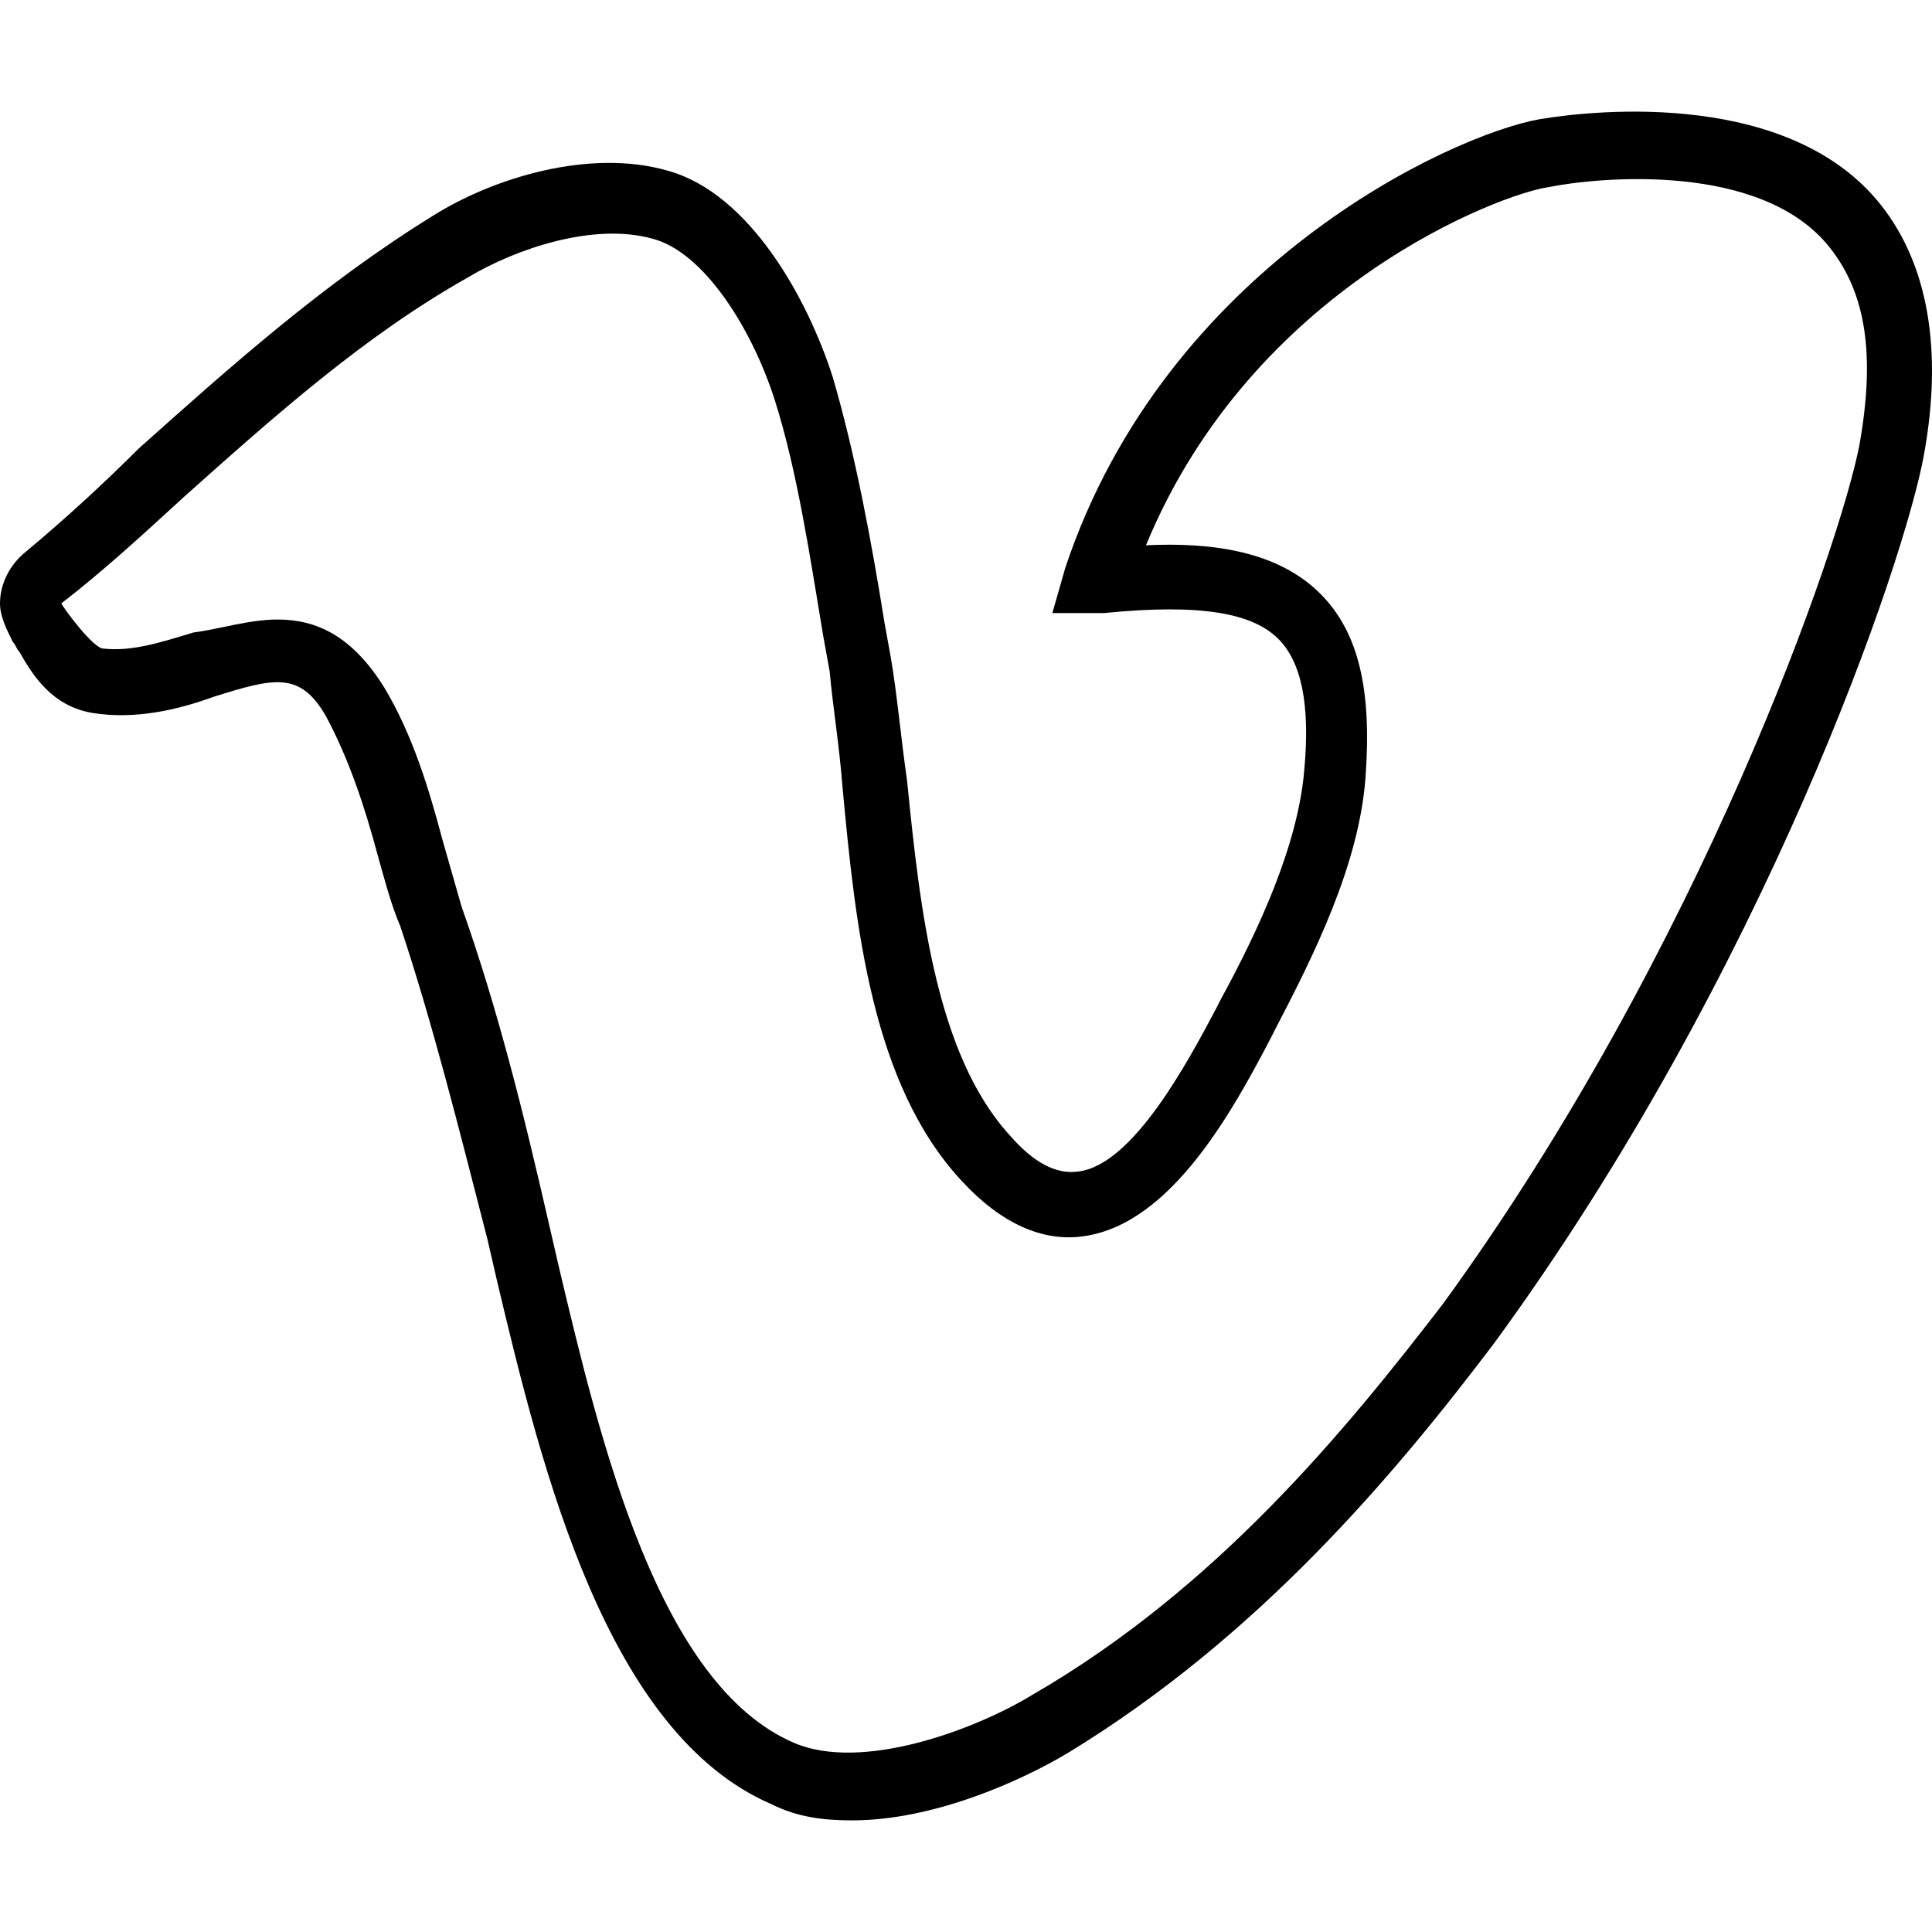
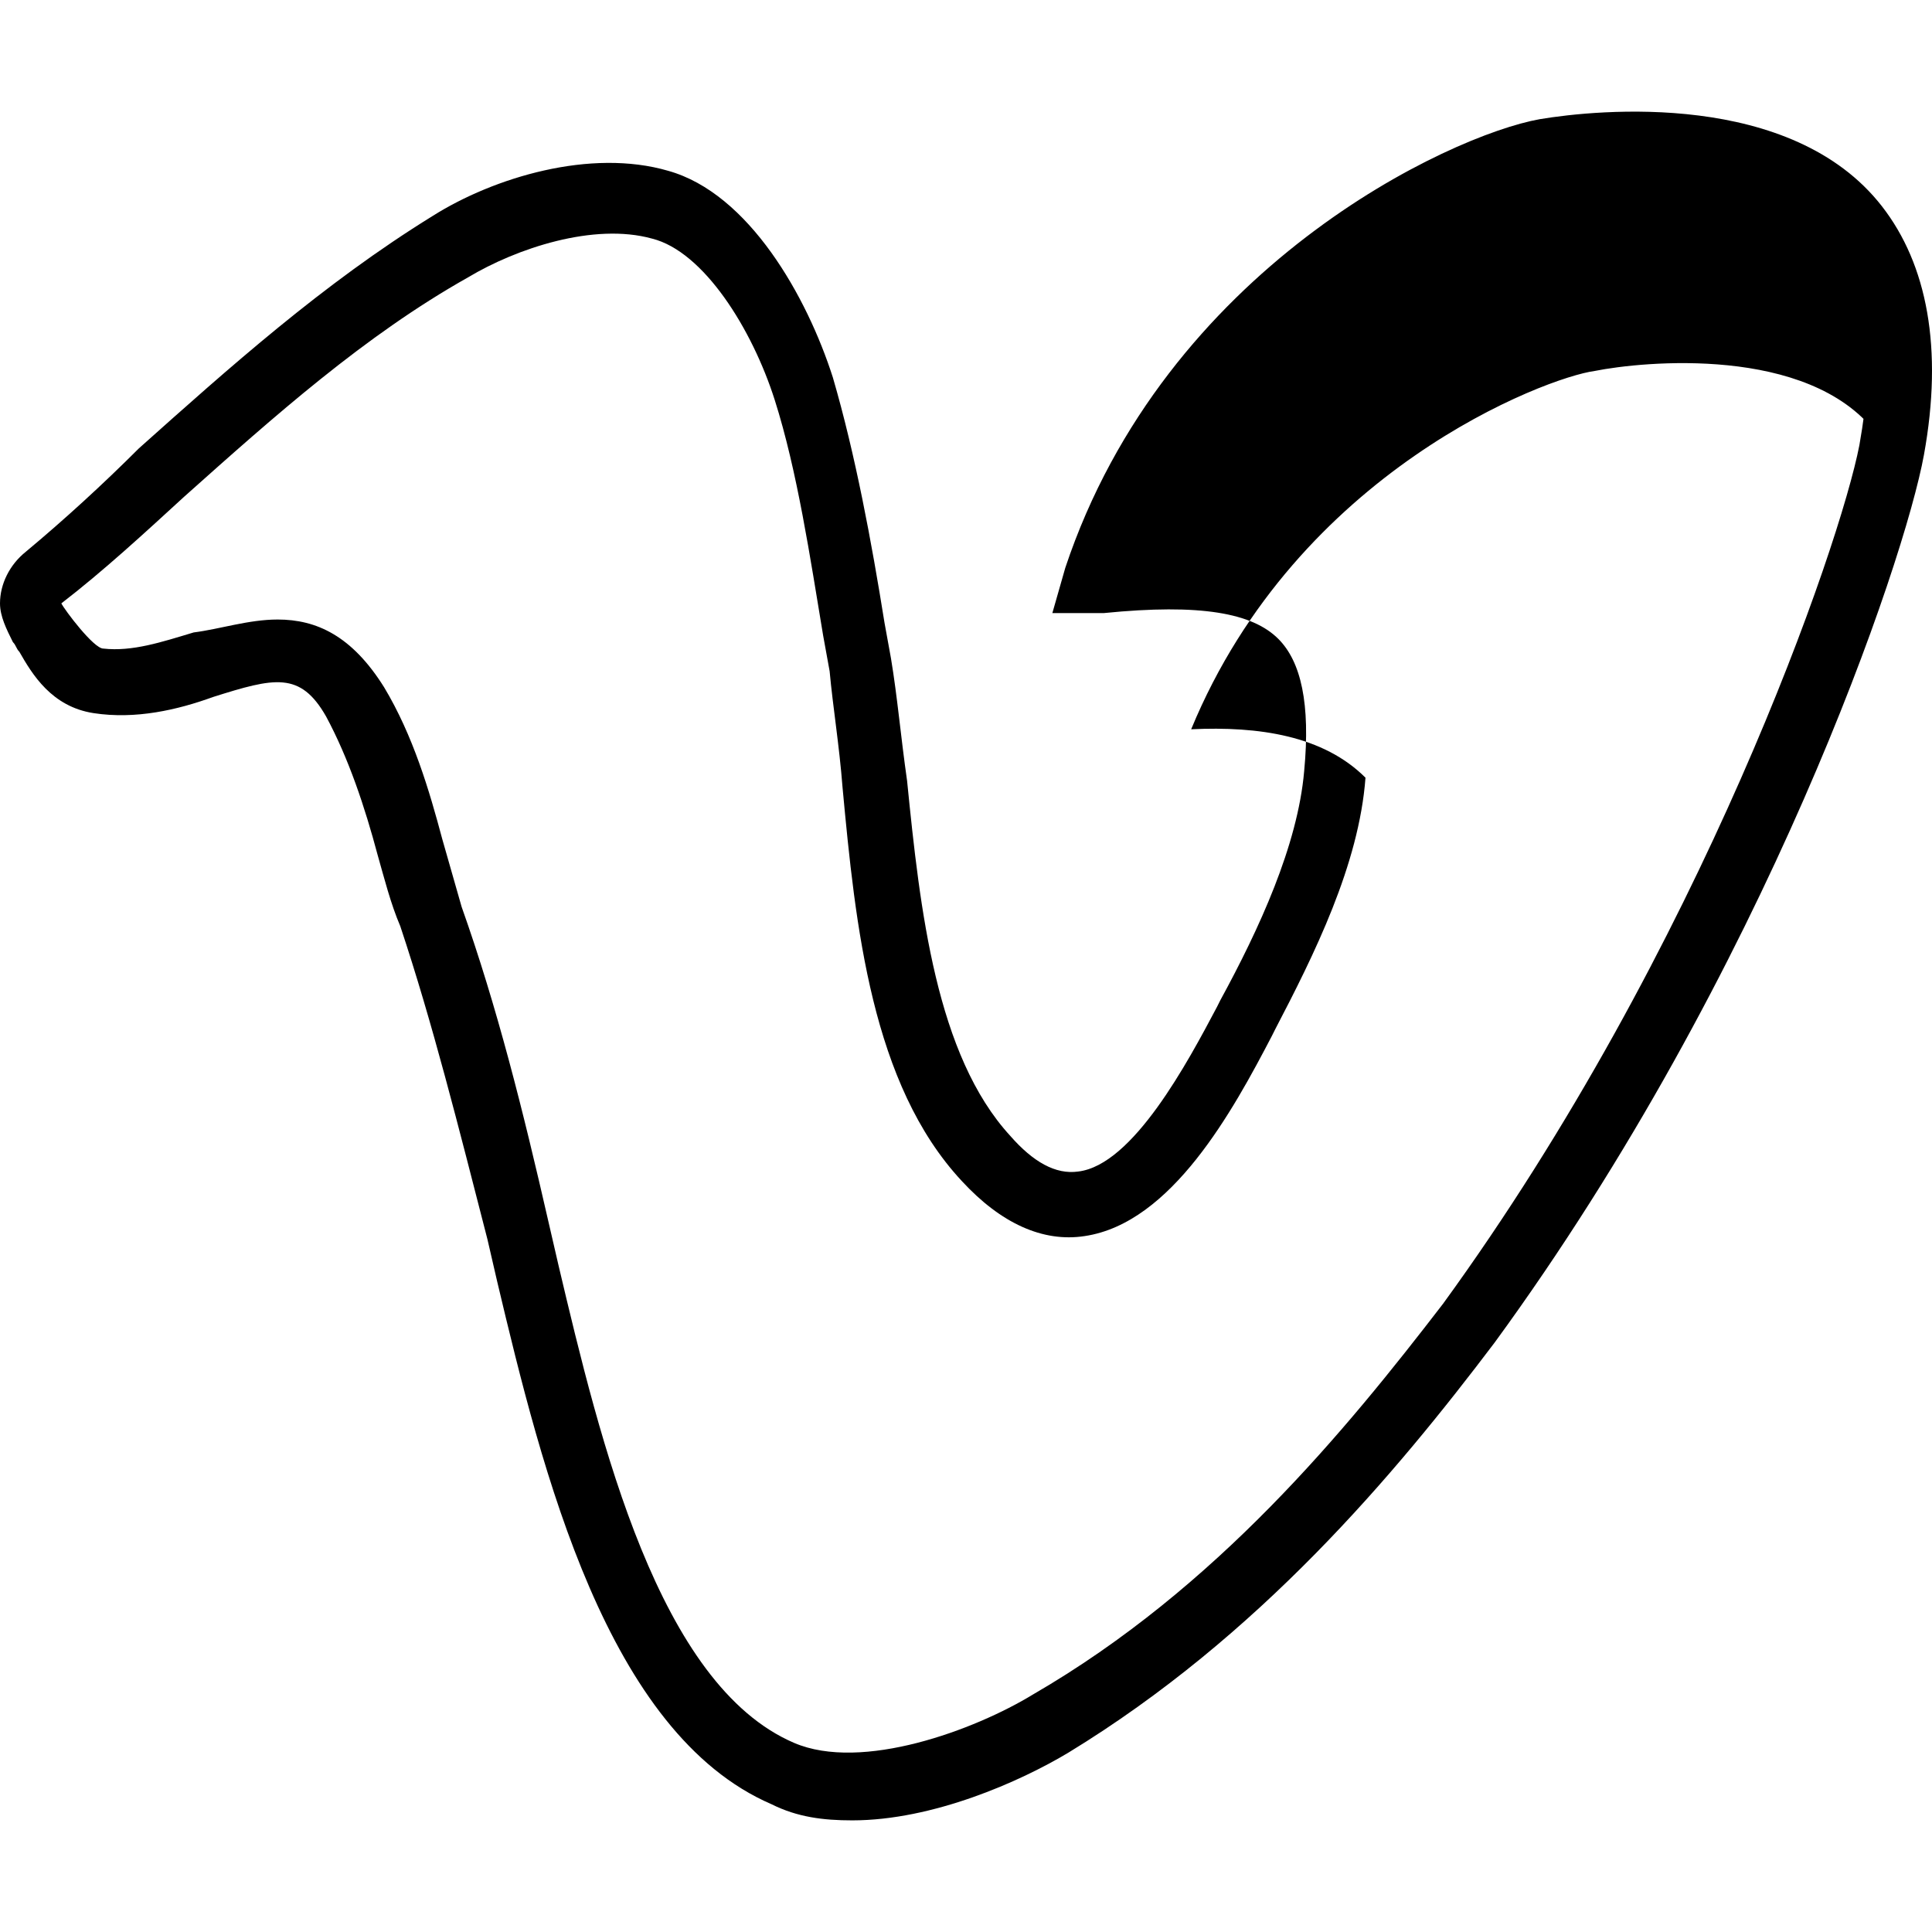
<svg xmlns="http://www.w3.org/2000/svg" fill="#000000" height="800px" width="800px" version="1.1" id="Layer_1" viewBox="0 0 502.345 502.345" xml:space="preserve">
  <g>
    <g>
-       <path d="M489.338,53.647c-23.502-30.216-73.862-25.18-88.97-22.662c-23.502,4.197-97.364,38.61-123.384,116.669l-3.357,11.751    h13.43c25.18-2.518,38.61,0,45.325,6.715c5.875,5.875,8.393,16.787,6.715,34.413c-1.679,19.305-11.751,41.128-21.823,59.593    l-0.839,1.679c-7.554,14.269-21.823,41.128-36.092,42.807c-5.875,0.839-11.751-2.518-17.626-9.233    c-19.305-20.984-23.502-58.754-26.859-92.328c-1.679-11.751-2.518-21.823-4.197-31.895l-1.679-9.233    c-3.357-20.984-7.554-43.646-13.43-63.79c-6.715-20.984-21.823-47.843-42.807-53.718c-20.144-5.875-45.325,1.679-61.272,11.751    c-28.538,17.626-52.879,39.449-76.38,60.433c-9.233,9.233-19.305,18.466-29.377,26.859C2.518,146.814,0,151.85,0,156.886    c0,3.357,1.679,6.715,3.357,10.072c0.839,0.839,0.839,1.679,1.679,2.518c3.357,5.875,8.393,14.269,19.305,15.948    c10.912,1.679,21.823-0.839,31.056-4.197c15.948-5.036,22.662-6.715,29.377,5.036c5.875,10.911,10.072,23.502,13.43,36.092    c1.679,5.875,3.357,12.59,5.875,18.466c8.393,25.18,15.108,52.039,22.662,81.416l2.518,10.911    c11.751,49.521,28.538,117.508,71.344,135.974c6.715,3.357,13.43,4.197,20.984,4.197c20.984,0,43.646-10.072,56.236-17.626    c49.521-30.216,84.774-72.184,110.793-106.597c70.505-96.525,106.597-203.121,111.633-230.82    C505.285,90.578,501.089,68.755,489.338,53.647z M483.462,115.758c-5.036,26.02-41.128,130.938-108.275,223.266    c-25.18,32.734-58.754,73.862-106.597,101.561c-15.108,9.233-44.485,20.144-62.111,12.59    c-35.253-15.108-50.361-78.059-61.272-124.223l-2.518-10.911c-6.715-29.377-13.43-56.236-22.662-82.256    c-1.679-5.875-3.357-11.751-5.036-17.626c-3.357-12.59-7.554-26.859-15.108-39.449c-8.393-13.43-17.626-17.626-27.698-17.626    c-7.554,0-15.108,2.518-21.823,3.357c-8.393,2.518-15.948,5.036-23.502,4.197c-2.518,0-10.072-10.072-10.911-11.751    c10.911-8.393,21.823-18.466,31.895-27.698c23.502-20.984,47.003-41.967,73.862-57.075c12.59-7.554,32.734-14.269,47.843-10.072    c13.43,3.357,26.02,23.502,31.895,41.967c5.875,18.466,9.233,41.128,12.59,61.272l1.679,9.233    c0.839,9.233,2.518,19.305,3.357,30.216c3.357,36.092,7.554,77.22,31.056,102.4c10.072,10.911,20.984,15.948,31.895,14.269    c22.662-3.357,38.61-32.734,48.682-52.039l0.839-1.679c10.072-19.305,21.823-42.807,23.502-65.469    c1.679-22.662-1.679-37.77-11.751-47.843c-10.911-10.911-27.698-13.43-45.325-12.59c27.698-67.148,92.328-91.489,104.918-93.167    c12.59-2.518,55.397-6.715,73.023,15.948C485.141,76.309,487.659,92.257,483.462,115.758z" />
+       <path d="M489.338,53.647c-23.502-30.216-73.862-25.18-88.97-22.662c-23.502,4.197-97.364,38.61-123.384,116.669l-3.357,11.751    h13.43c25.18-2.518,38.61,0,45.325,6.715c5.875,5.875,8.393,16.787,6.715,34.413c-1.679,19.305-11.751,41.128-21.823,59.593    l-0.839,1.679c-7.554,14.269-21.823,41.128-36.092,42.807c-5.875,0.839-11.751-2.518-17.626-9.233    c-19.305-20.984-23.502-58.754-26.859-92.328c-1.679-11.751-2.518-21.823-4.197-31.895l-1.679-9.233    c-3.357-20.984-7.554-43.646-13.43-63.79c-6.715-20.984-21.823-47.843-42.807-53.718c-20.144-5.875-45.325,1.679-61.272,11.751    c-28.538,17.626-52.879,39.449-76.38,60.433c-9.233,9.233-19.305,18.466-29.377,26.859C2.518,146.814,0,151.85,0,156.886    c0,3.357,1.679,6.715,3.357,10.072c0.839,0.839,0.839,1.679,1.679,2.518c3.357,5.875,8.393,14.269,19.305,15.948    c10.912,1.679,21.823-0.839,31.056-4.197c15.948-5.036,22.662-6.715,29.377,5.036c5.875,10.911,10.072,23.502,13.43,36.092    c1.679,5.875,3.357,12.59,5.875,18.466c8.393,25.18,15.108,52.039,22.662,81.416l2.518,10.911    c11.751,49.521,28.538,117.508,71.344,135.974c6.715,3.357,13.43,4.197,20.984,4.197c20.984,0,43.646-10.072,56.236-17.626    c49.521-30.216,84.774-72.184,110.793-106.597c70.505-96.525,106.597-203.121,111.633-230.82    C505.285,90.578,501.089,68.755,489.338,53.647z M483.462,115.758c-5.036,26.02-41.128,130.938-108.275,223.266    c-25.18,32.734-58.754,73.862-106.597,101.561c-15.108,9.233-44.485,20.144-62.111,12.59    c-35.253-15.108-50.361-78.059-61.272-124.223l-2.518-10.911c-6.715-29.377-13.43-56.236-22.662-82.256    c-1.679-5.875-3.357-11.751-5.036-17.626c-3.357-12.59-7.554-26.859-15.108-39.449c-8.393-13.43-17.626-17.626-27.698-17.626    c-7.554,0-15.108,2.518-21.823,3.357c-8.393,2.518-15.948,5.036-23.502,4.197c-2.518,0-10.072-10.072-10.911-11.751    c10.911-8.393,21.823-18.466,31.895-27.698c23.502-20.984,47.003-41.967,73.862-57.075c12.59-7.554,32.734-14.269,47.843-10.072    c13.43,3.357,26.02,23.502,31.895,41.967c5.875,18.466,9.233,41.128,12.59,61.272l1.679,9.233    c0.839,9.233,2.518,19.305,3.357,30.216c3.357,36.092,7.554,77.22,31.056,102.4c10.072,10.911,20.984,15.948,31.895,14.269    c22.662-3.357,38.61-32.734,48.682-52.039l0.839-1.679c10.072-19.305,21.823-42.807,23.502-65.469    c-10.911-10.911-27.698-13.43-45.325-12.59c27.698-67.148,92.328-91.489,104.918-93.167    c12.59-2.518,55.397-6.715,73.023,15.948C485.141,76.309,487.659,92.257,483.462,115.758z" />
    </g>
  </g>
</svg>